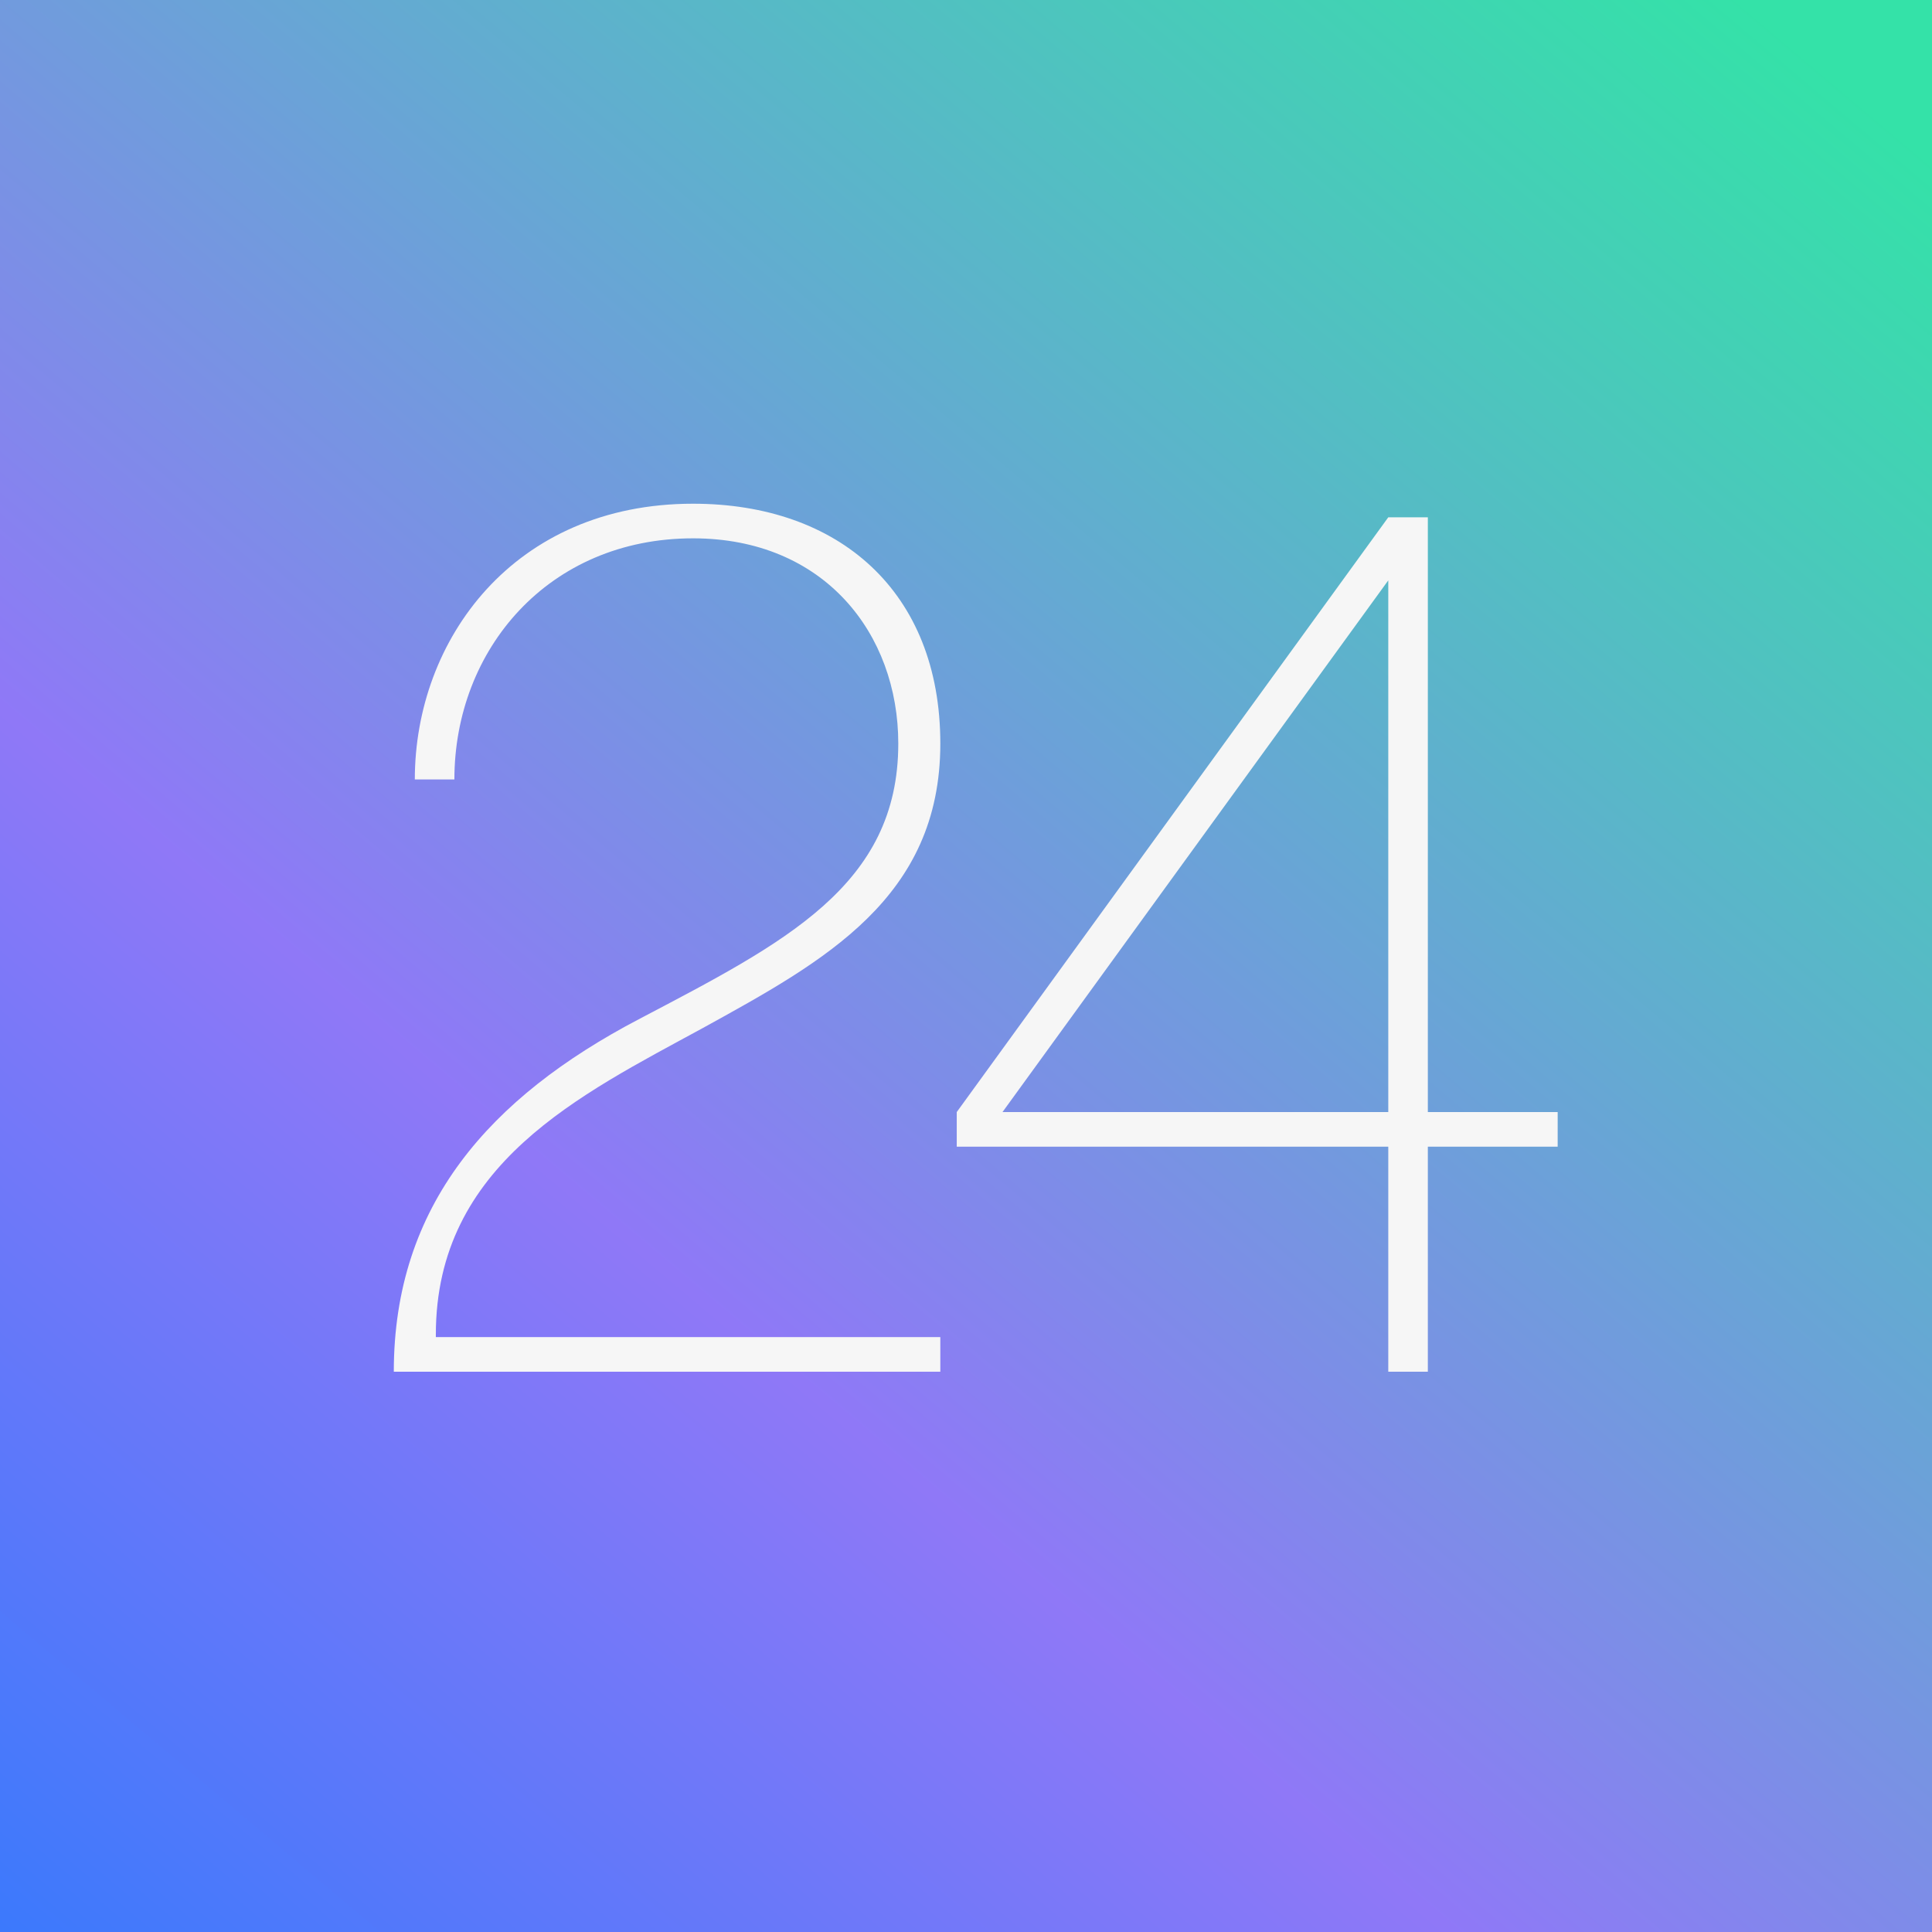
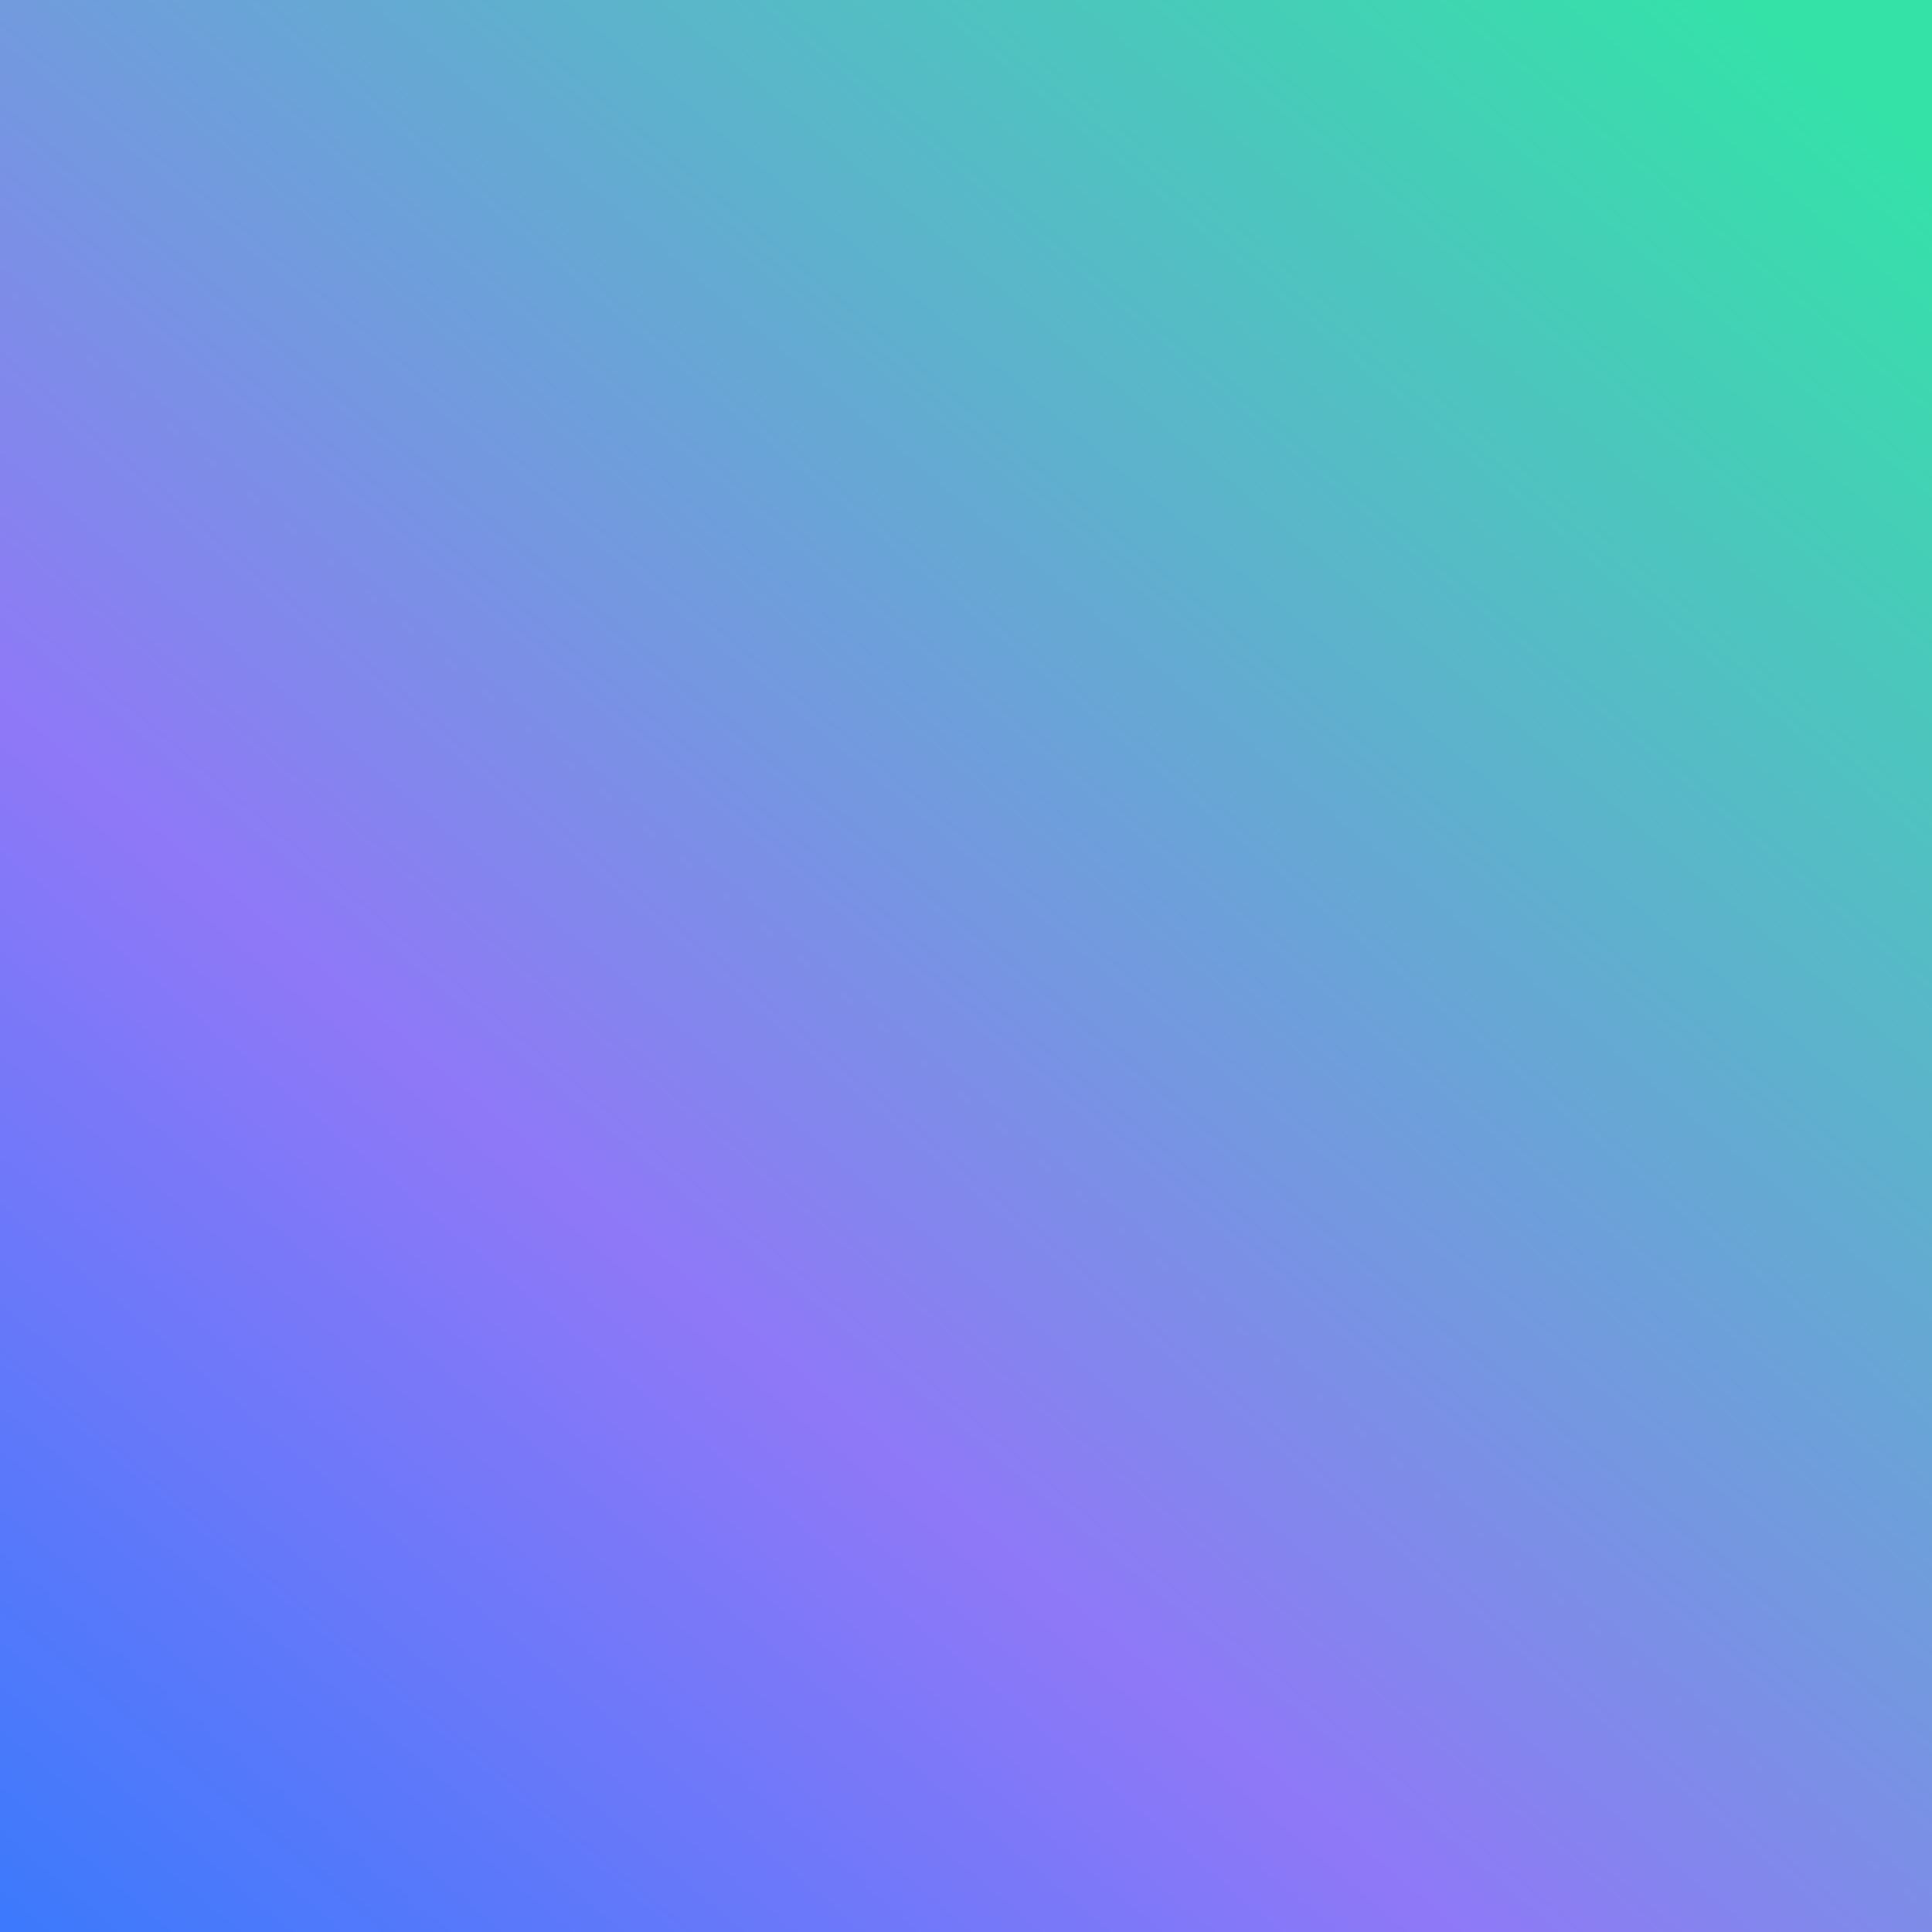
<svg xmlns="http://www.w3.org/2000/svg" width="100" height="100" viewBox="0 0 100 100" fill="none">
  <rect x="0" y="0" width="100" height="100" fill="#333333" stroke="none" />
  <rect width="100" height="100" fill="url(#paint0_linear_11362_50811)" />
-   <path d="M20.383 71H48.671V69.208H22.559V69.08C22.559 60.248 30.047 56.664 36.383 53.208C42.655 49.752 48.671 46.488 48.671 38.488C48.671 30.616 43.423 26.072 35.871 26.072C26.591 26.072 21.471 33.112 21.471 40.344H23.519C23.519 33.624 28.383 27.864 35.871 27.864C42.655 27.864 46.495 32.792 46.495 38.488C46.495 45.848 40.607 48.792 33.055 52.76C25.375 56.792 20.383 62.36 20.383 71ZM71.857 71H73.905V59.352H80.625V57.56H73.905V26.776H71.857L49.521 57.56V59.352H71.857V71ZM51.889 57.56L71.857 30.04V57.56H51.889Z" fill="#F6F6F6" />
  <defs>
    <linearGradient id="paint0_linear_11362_50811" x1="90.238" y1="-0.049" x2="-11.427" y2="120.463" gradientUnits="userSpaceOnUse">
      <stop stop-color="#34E2A8" />
      <stop offset="0.547" stop-color="#8F78F7" />
      <stop offset="1" stop-color="#1479FE" />
    </linearGradient>
  </defs>
</svg>